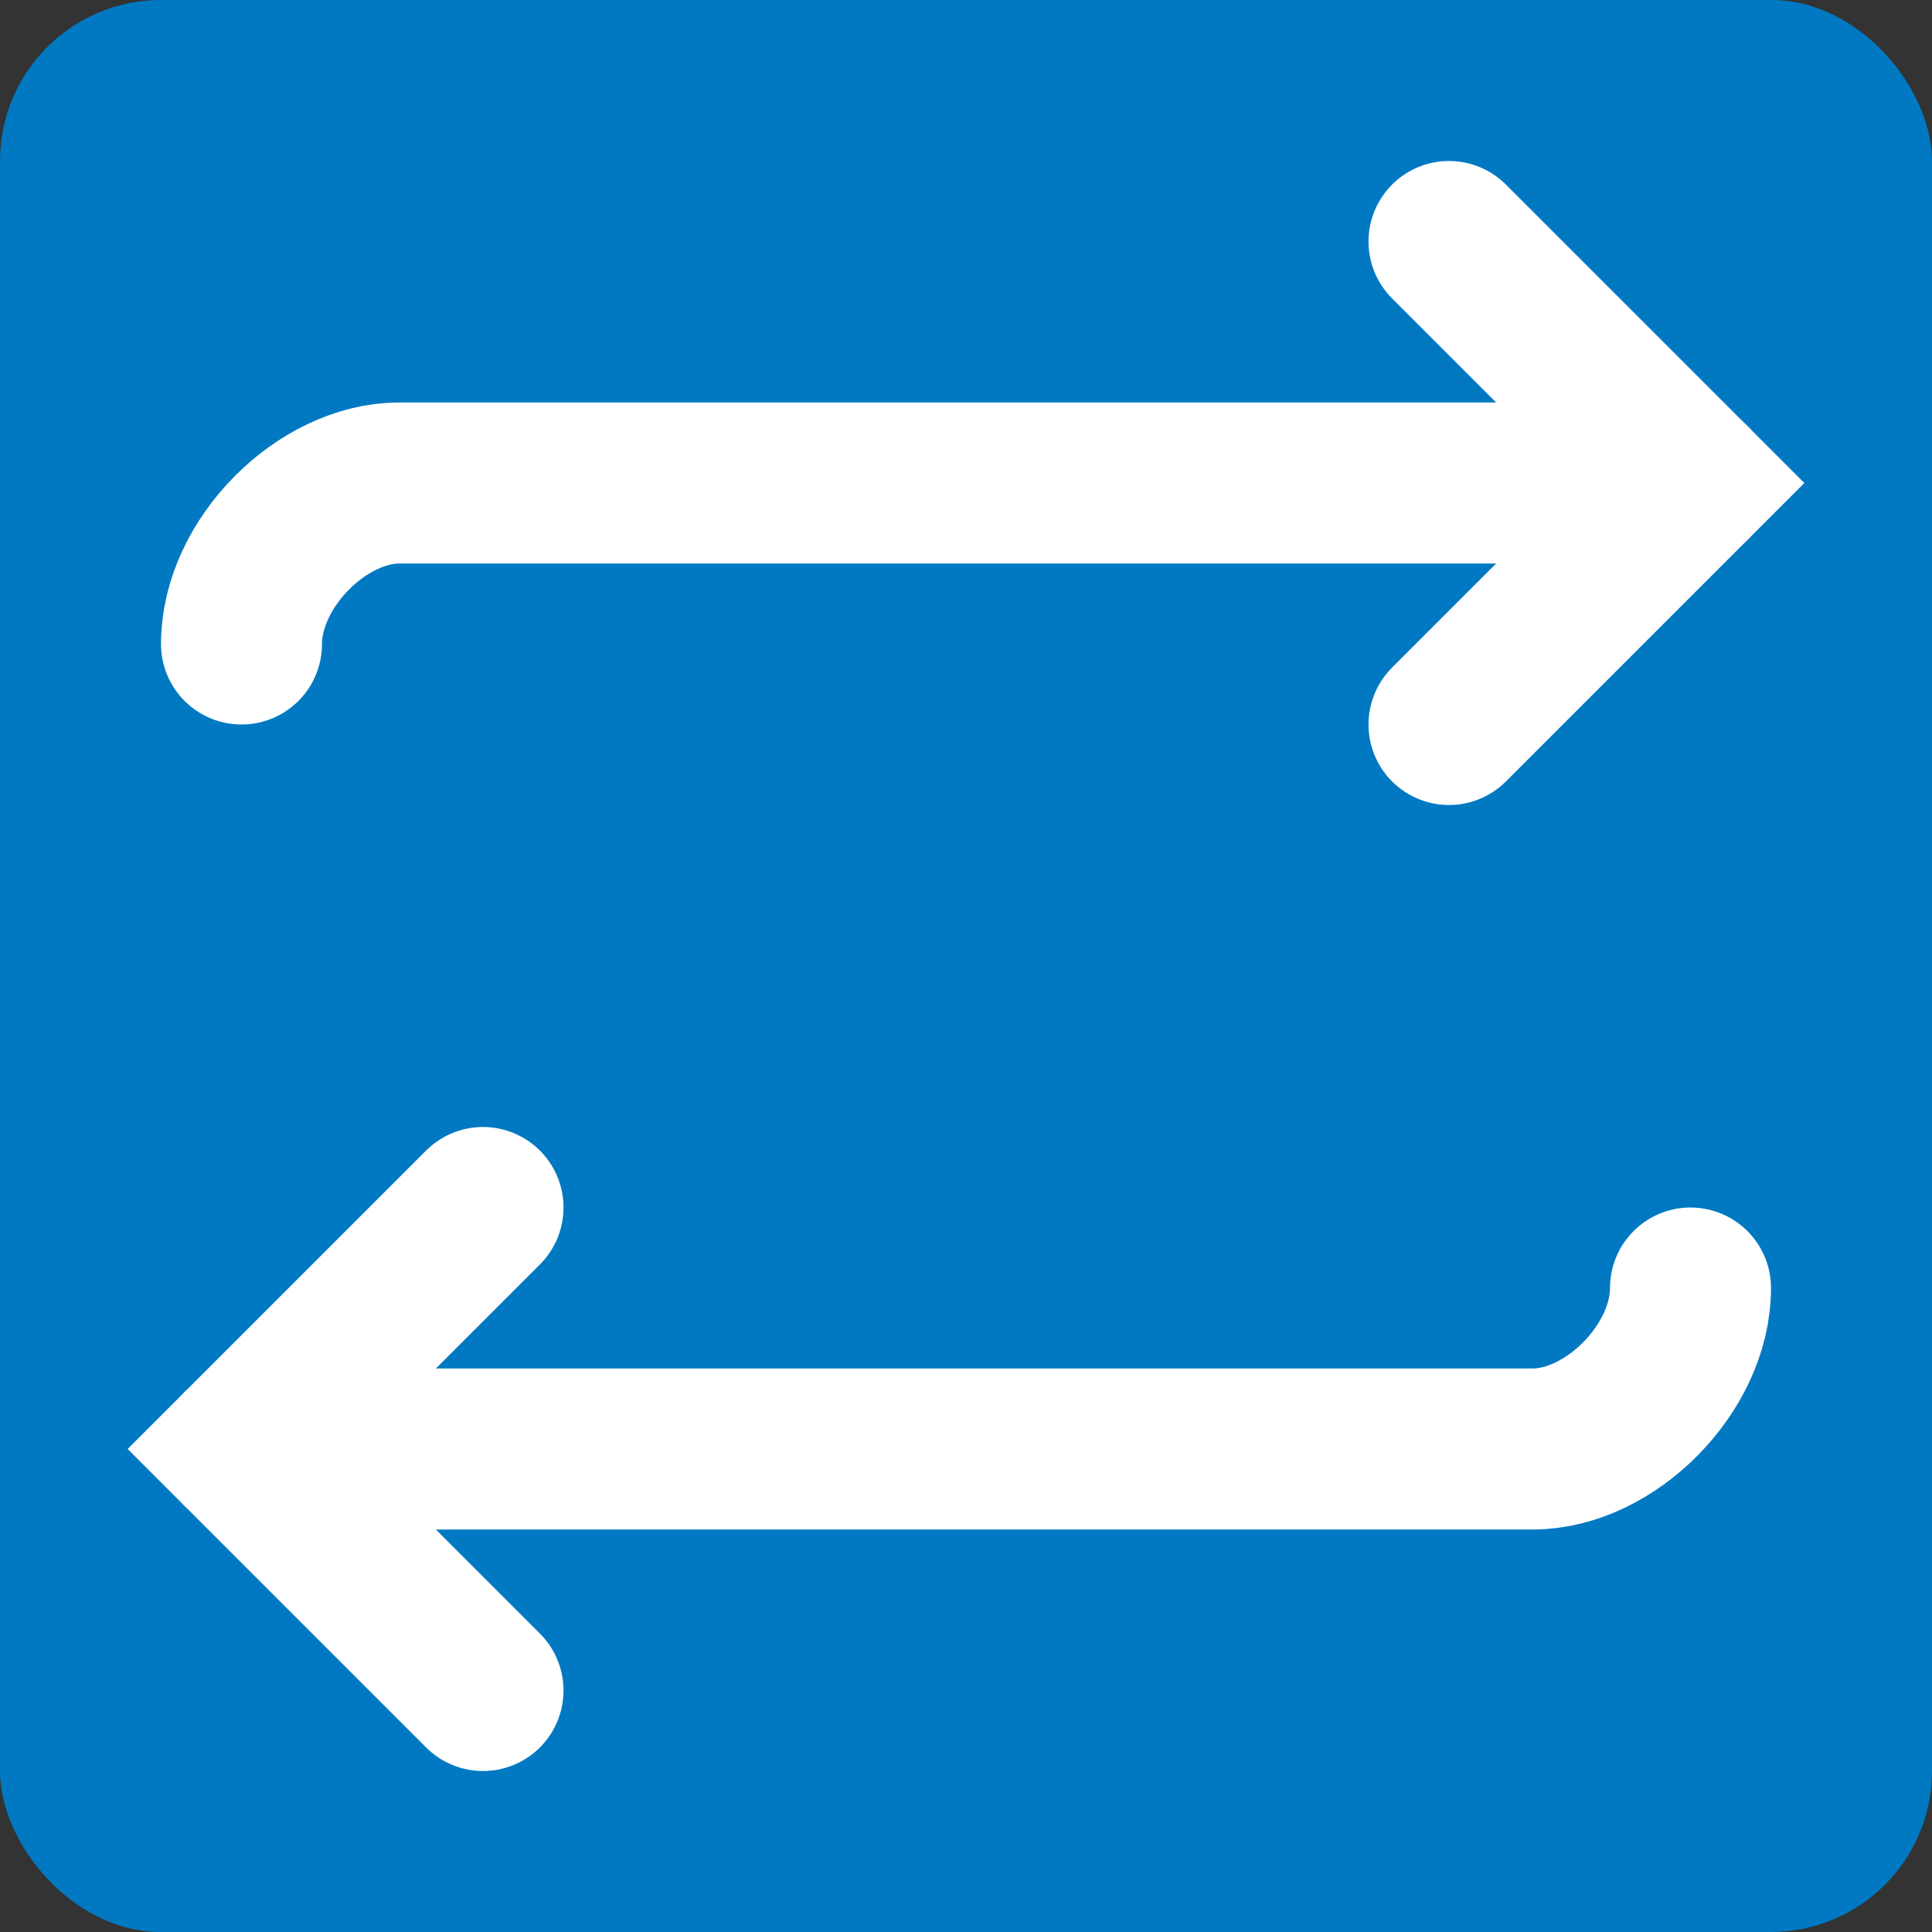
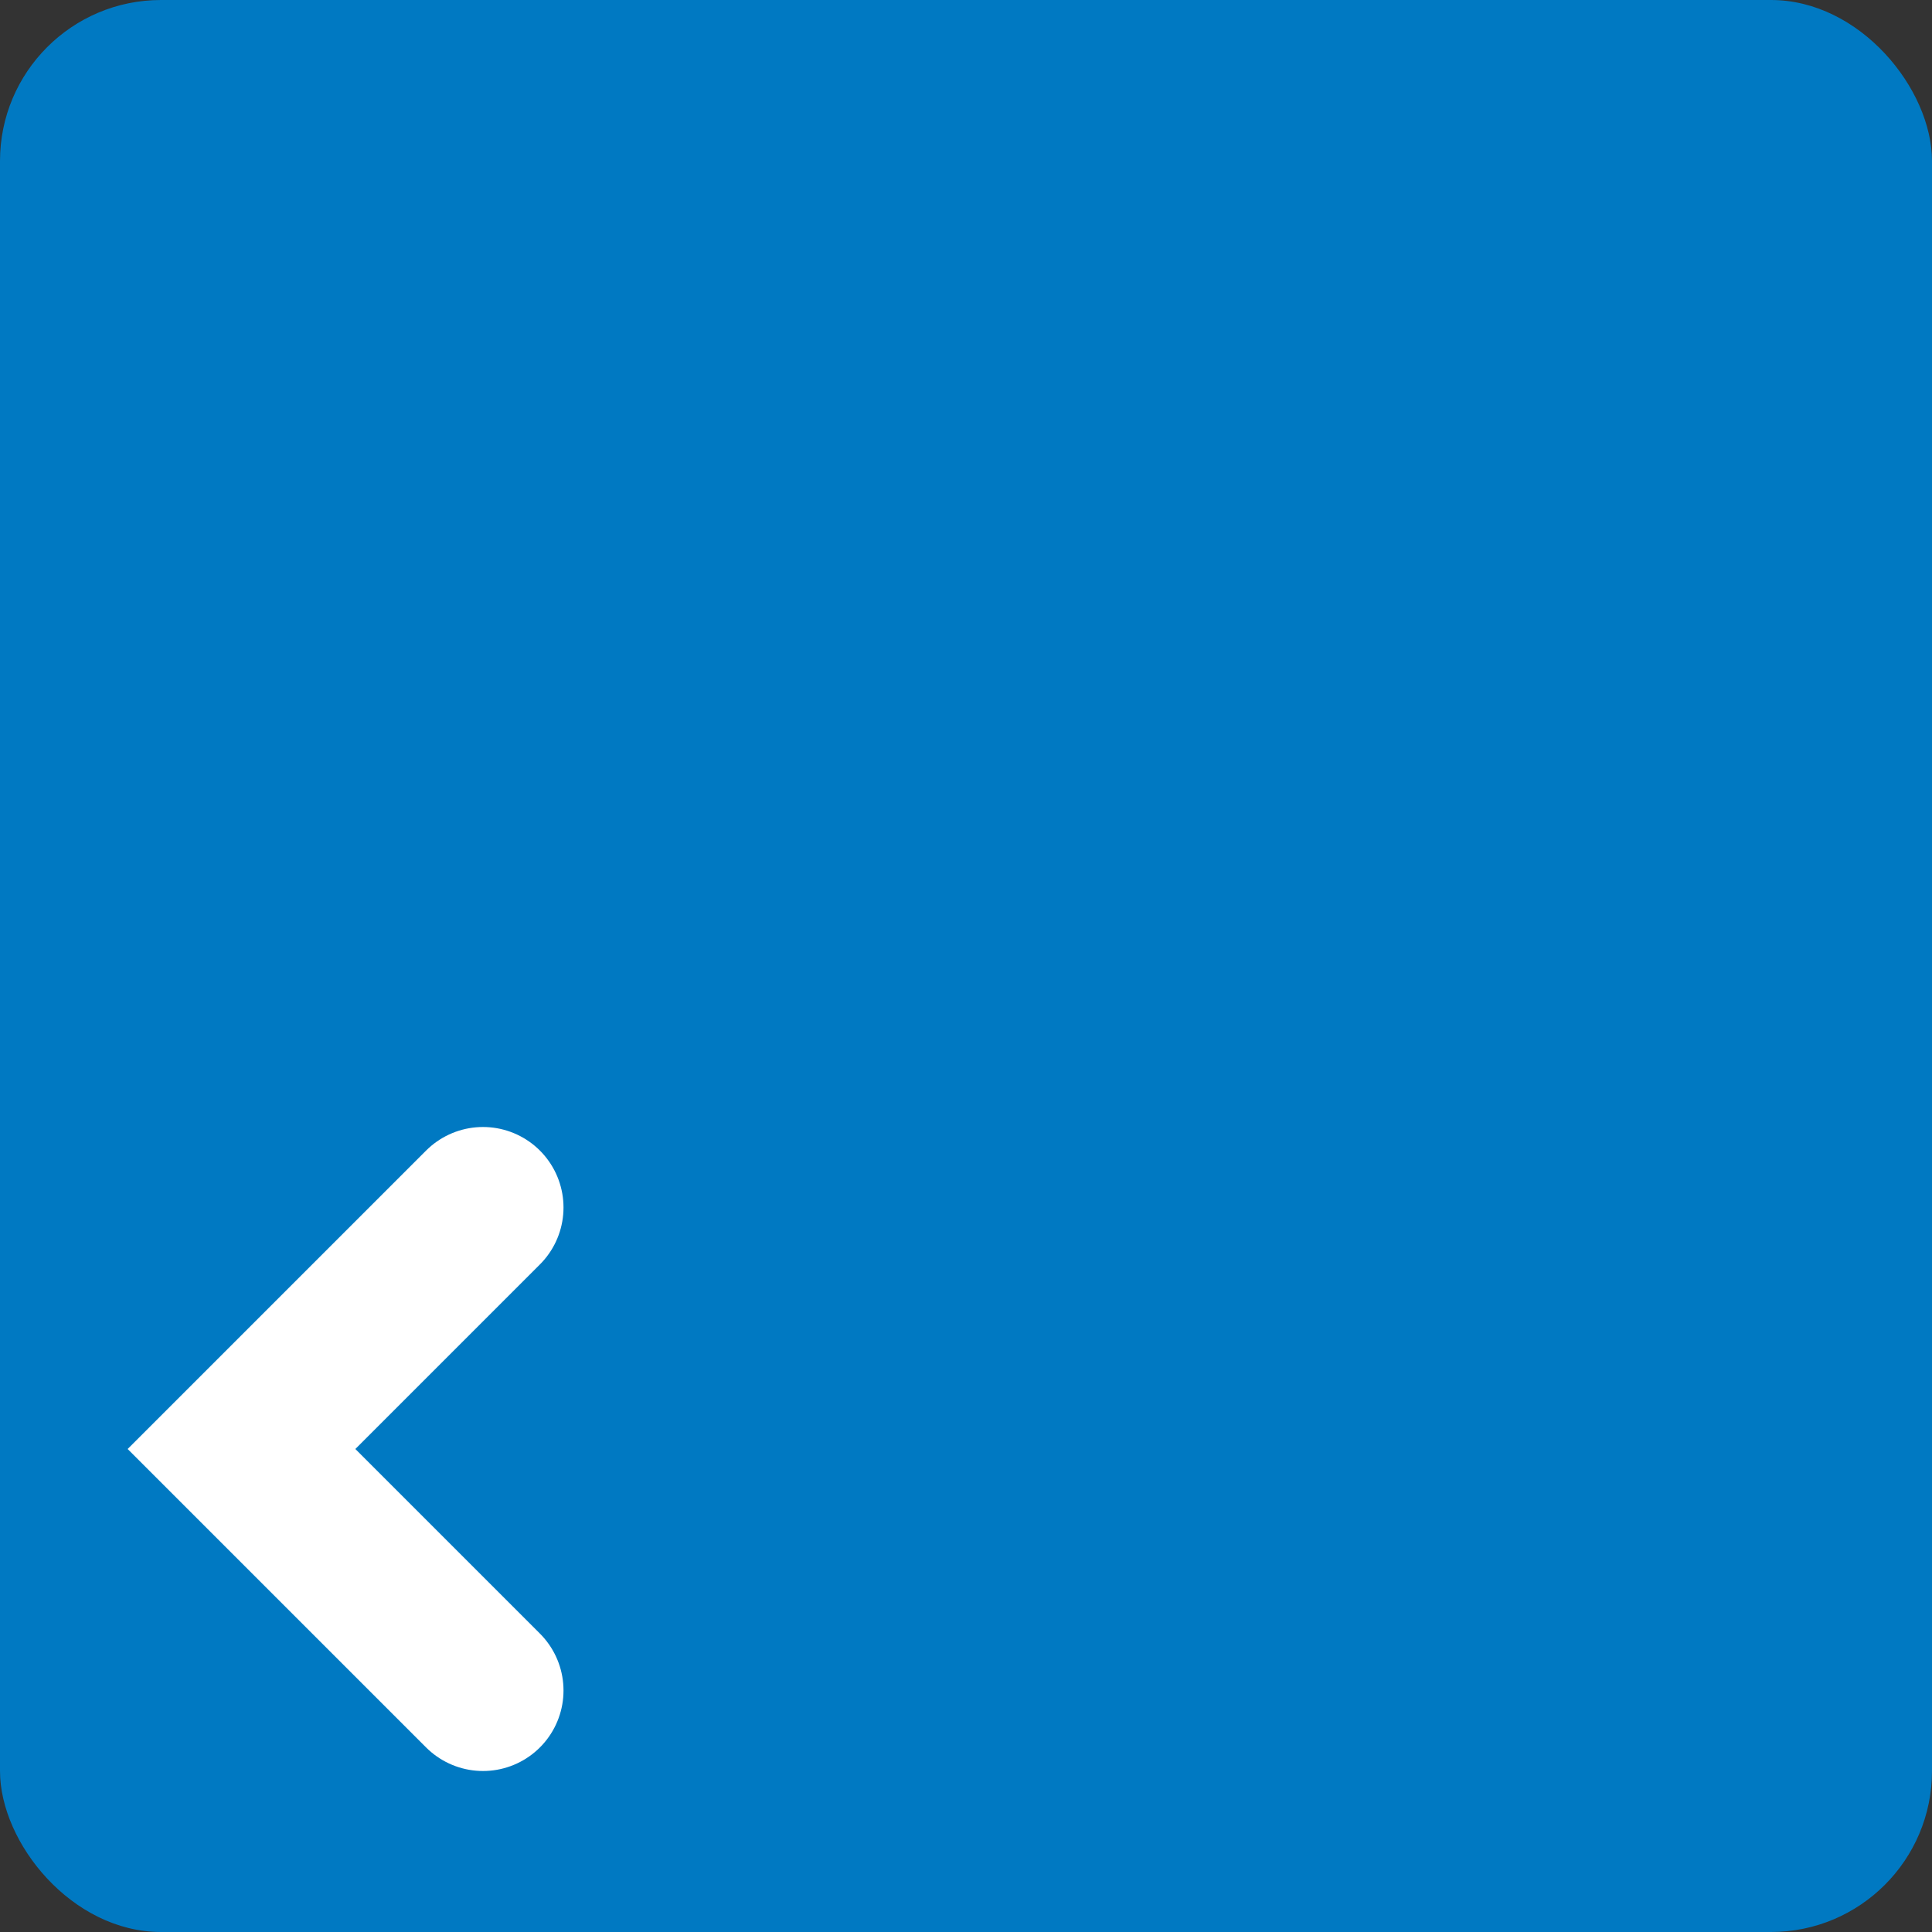
<svg xmlns="http://www.w3.org/2000/svg" id="Layer_1" data-name="Layer 1" width="24" height="24" viewBox="0 0 24 24">
  <rect x="0" y="0" width="24" height="24" fill="#333333" stroke="none" />
  <defs>
    <style>
      .cls-1 {
        fill: #0079c2;
      }

      .cls-2 {
        fill: none;
        stroke: #fff;
        stroke-linecap: round;
        stroke-miterlimit: 10;
        stroke-width: 2px;
      }
    </style>
  </defs>
  <rect class="cls-1" x="0" y="0" width="24" height="24" rx="2" ry="2" />
-   <polyline class="cls-2" points="18 9 21 6 18 3" />
-   <path class="cls-2" d="M21,6H4.96c-.96,0-1.96,1-1.96,2" />
  <polyline class="cls-2" points="6 15 3 18 6 21" />
-   <path class="cls-2" d="M3,18H19.04c.96,0,1.96-1,1.96-2" />
</svg>